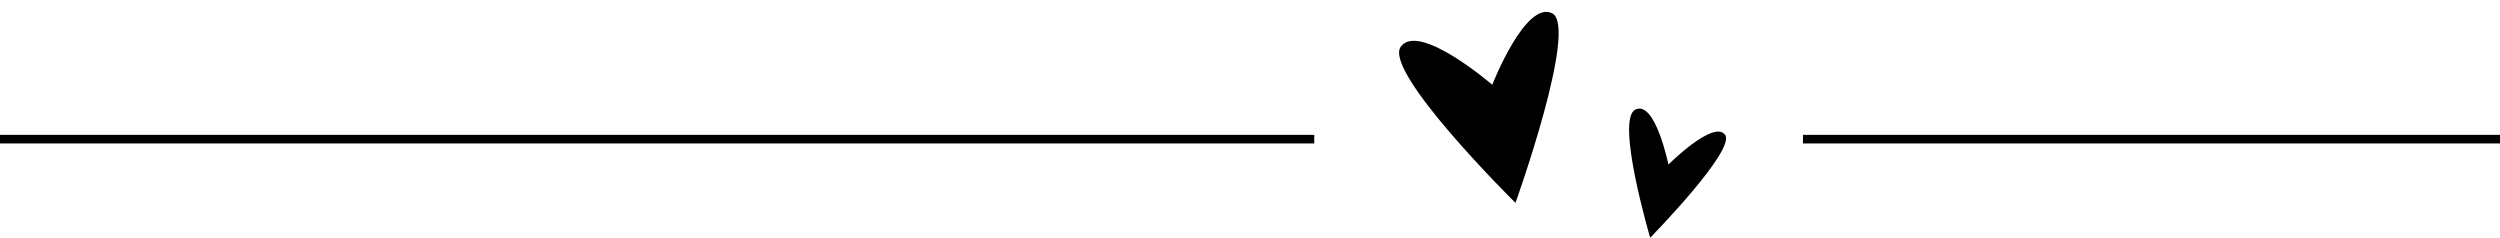
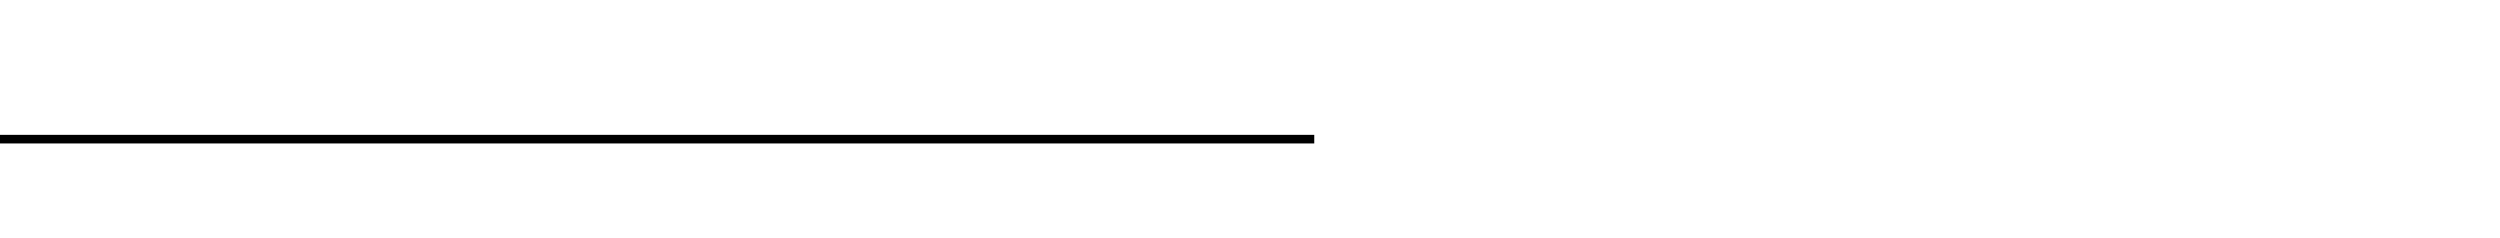
<svg xmlns="http://www.w3.org/2000/svg" height="157.6" preserveAspectRatio="xMidYMid meet" version="1.0" viewBox="0.0 -7.9 1657.4 157.6" width="1657.4" zoomAndPan="magnify">
  <g>
    <g>
      <g id="change1_2">
        <path d="M0 81.5H871.3V87.2H0z" />
      </g>
      <g id="change1_4">
-         <path d="M1195.3 81.5H1657.4V87.2H1195.3z" />
-       </g>
+         </g>
    </g>
    <g id="change1_1">
-       <path d="M1004.7,126.6c0,0-88.2-87.1-76-103.6c12.1-16.5,60.6,25.3,60.6,25.3s22-56.2,39.7-47.4 C1046.6,9.8,1004.7,126.6,1004.7,126.6z" />
-     </g>
+       </g>
    <g id="change1_3">
-       <path d="M1094,149.7c0,0-23.1-78.2-9.9-84.9s22,36.4,22,36.4s29.8-29.8,37.5-19.8C1151.3,91.3,1094,149.7,1094,149.7z" />
-     </g>
+       </g>
  </g>
</svg>